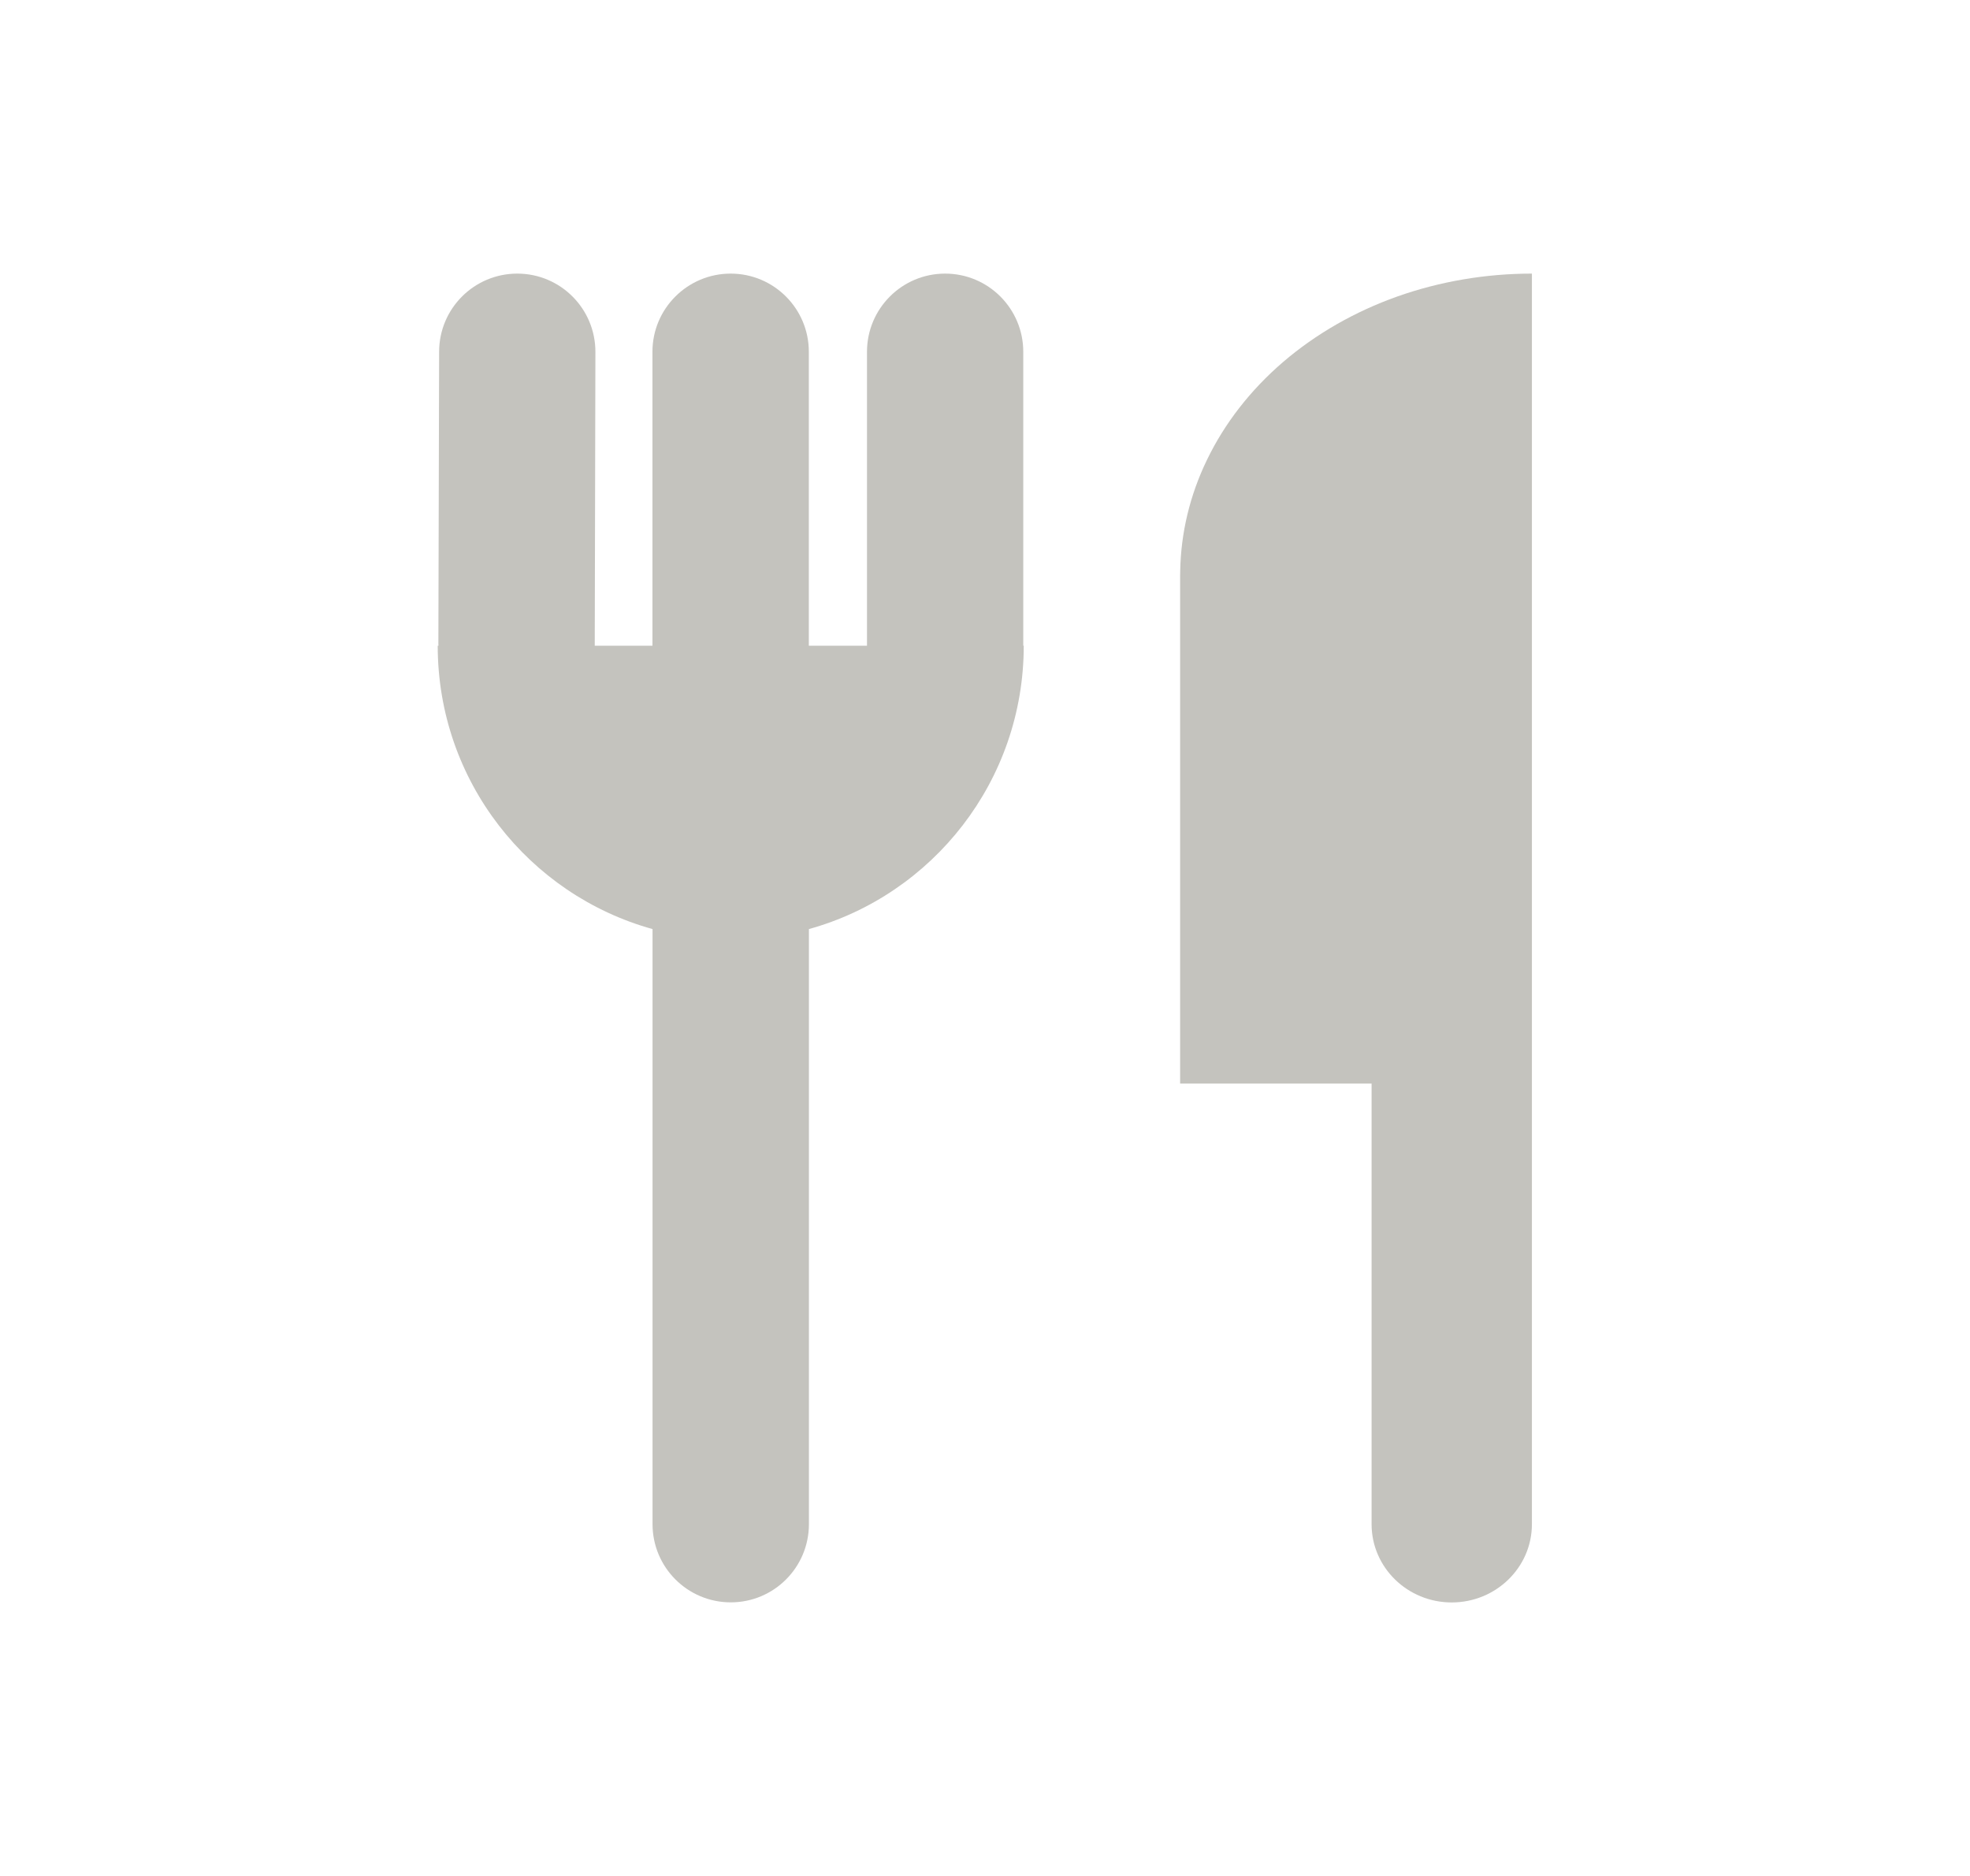
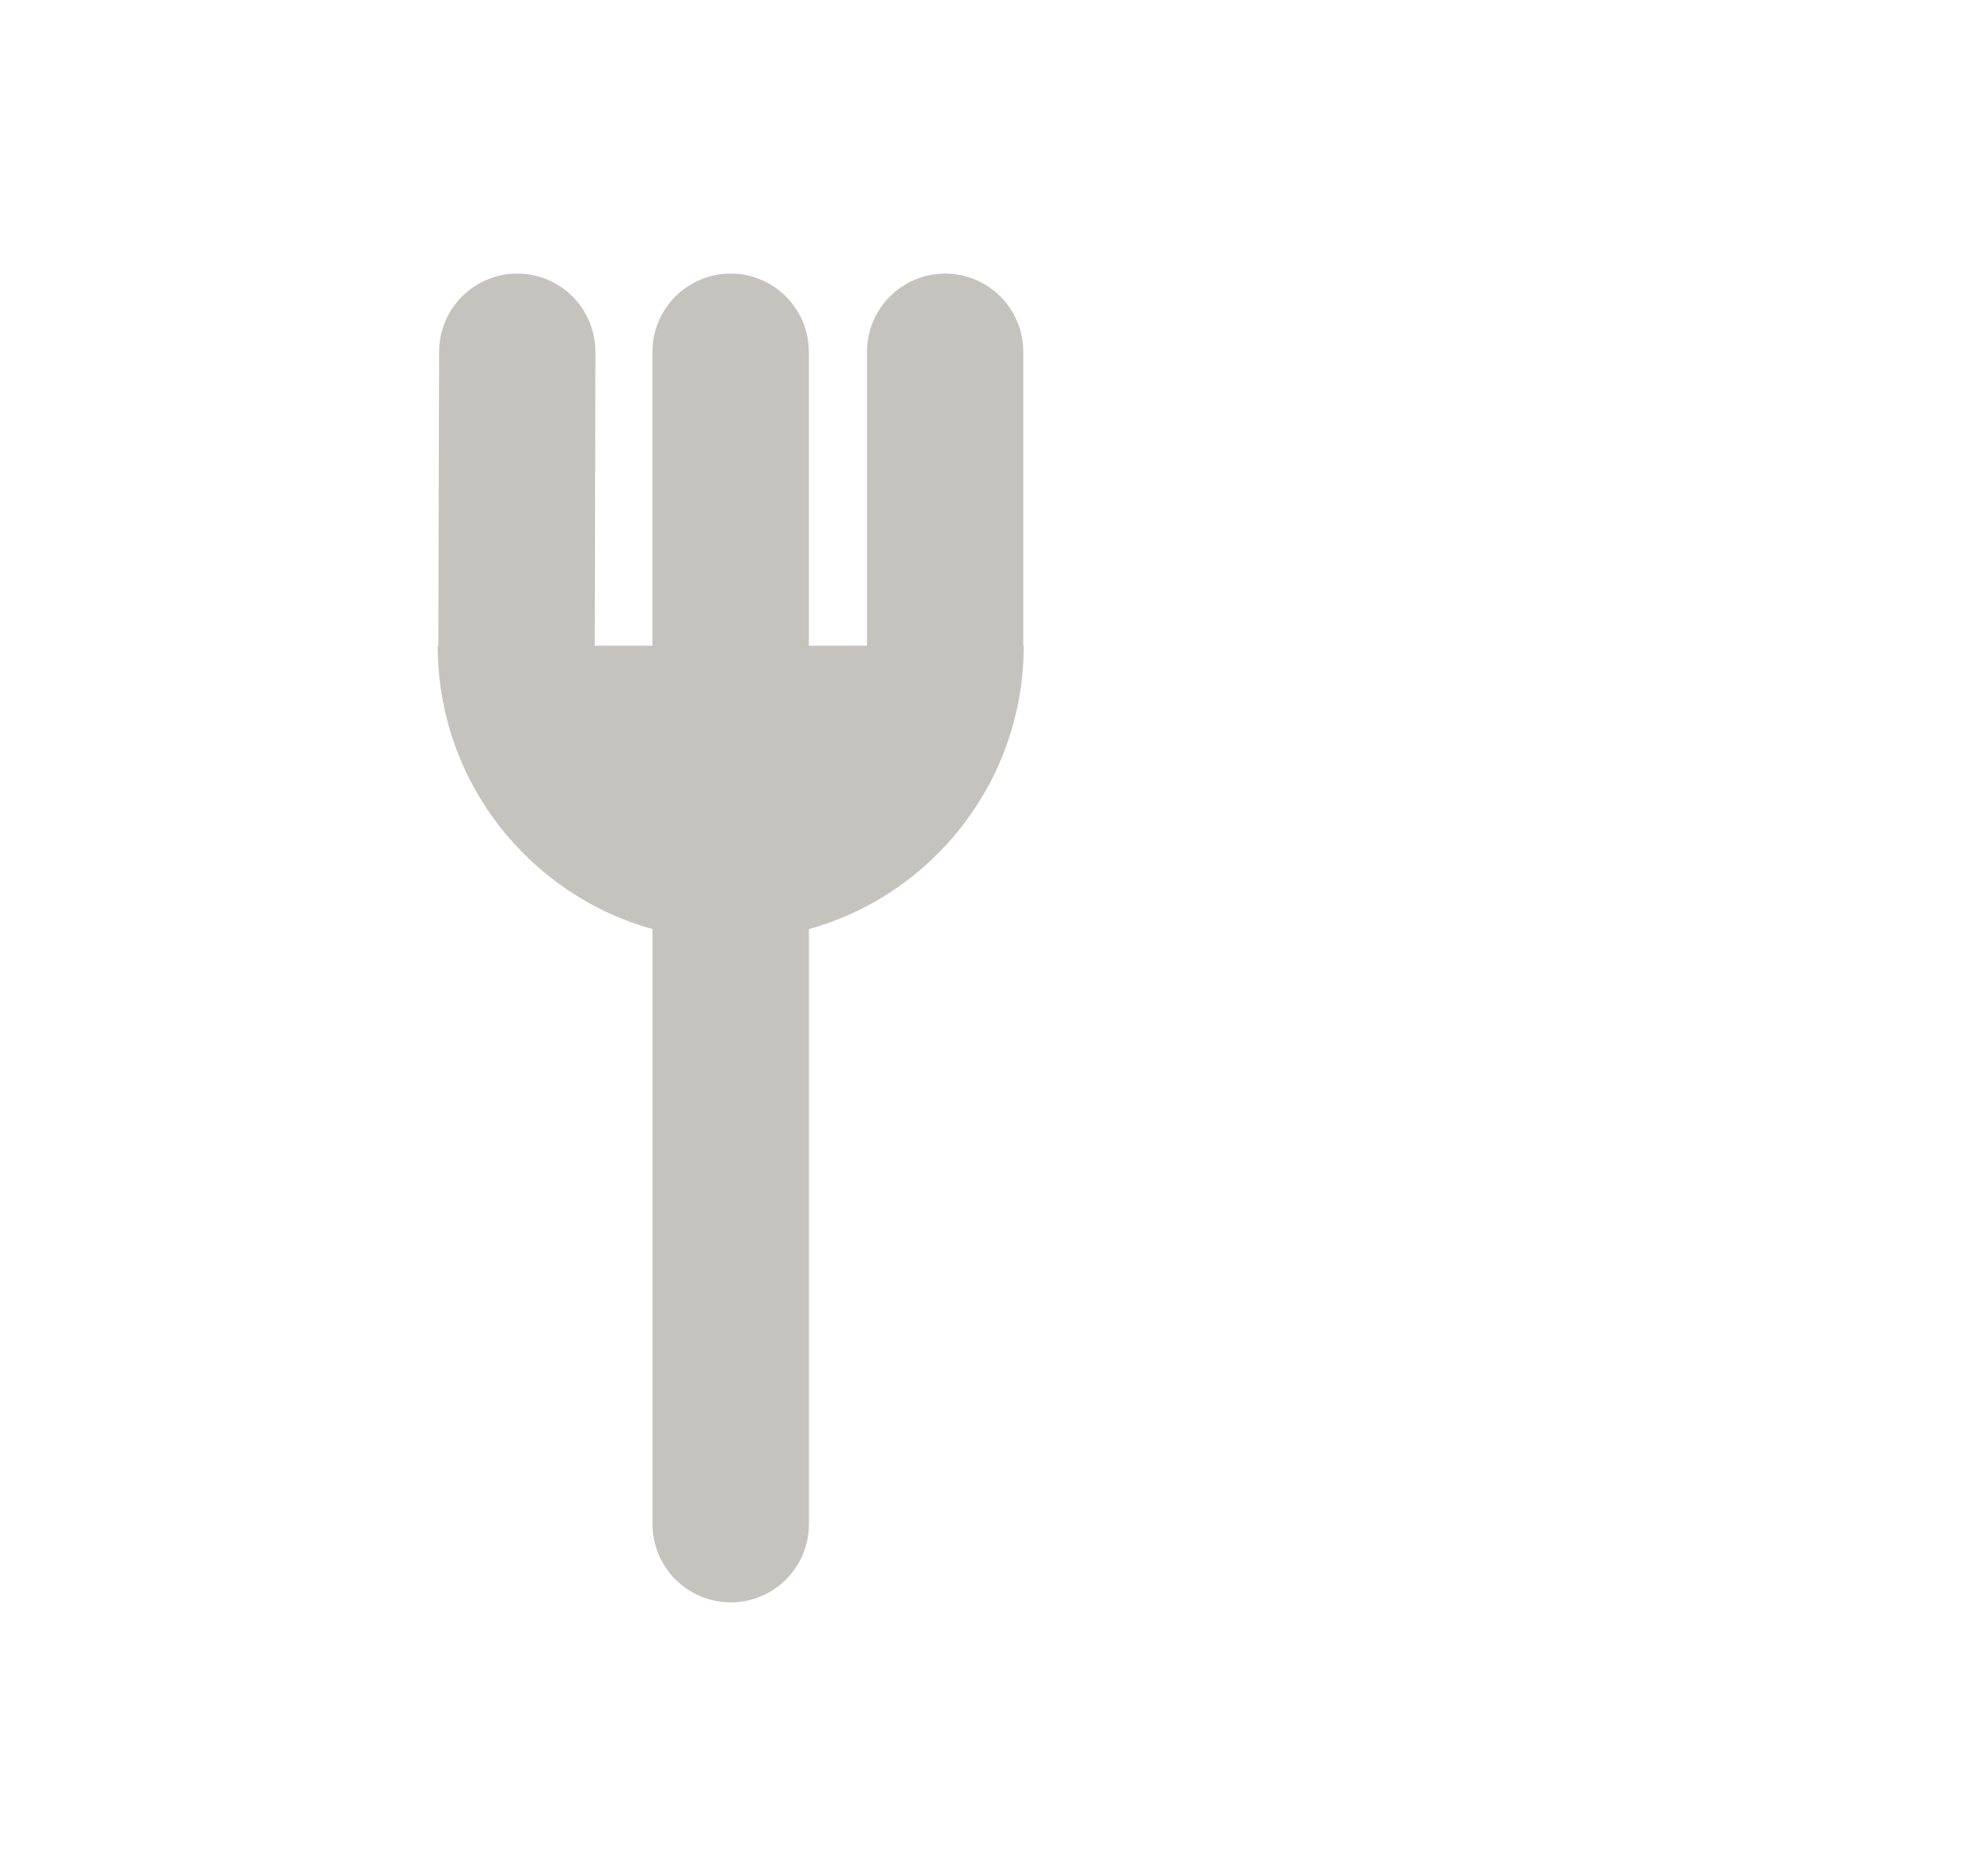
<svg xmlns="http://www.w3.org/2000/svg" width="21" height="20" viewBox="0 0 21 20" fill="none">
  <path d="M6.955 6.884V3.75C6.955 3.29 7.329 2.917 7.789 2.917C8.249 2.917 8.622 3.29 8.622 3.75V6.884H9.242V3.751C9.242 3.29 9.615 2.917 10.075 2.917C10.535 2.917 10.908 3.29 10.908 3.751V6.884H10.913C10.913 8.325 9.943 9.539 8.623 9.905V16.249C8.623 16.71 8.25 17.083 7.79 17.083C7.329 17.083 6.956 16.71 6.956 16.249L6.956 9.905C5.636 9.539 4.666 8.326 4.666 6.884H4.674C4.673 6.878 4.673 6.871 4.673 6.865L4.681 3.749C4.682 3.288 5.056 2.916 5.516 2.917C5.976 2.918 6.348 3.292 6.347 3.753L6.34 6.869C6.34 6.874 6.34 6.879 6.34 6.884H6.955Z" fill="#C4C3BE" />
-   <path d="M16.33 2.917C15.838 2.917 15.35 3 14.895 3.161C14.44 3.323 14.027 3.56 13.678 3.859C13.33 4.158 13.054 4.513 12.866 4.903C12.684 5.279 12.588 5.681 12.581 6.087L12.58 6.135V11.552H14.621L14.621 16.25C14.621 16.71 15.003 17.084 15.475 17.084C15.947 17.084 16.33 16.71 16.33 16.25V2.917Z" fill="#C4C3BE" />
</svg>